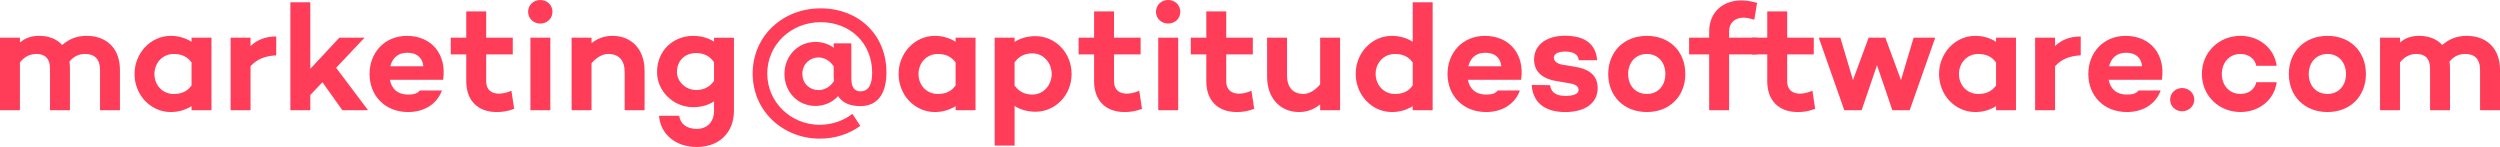
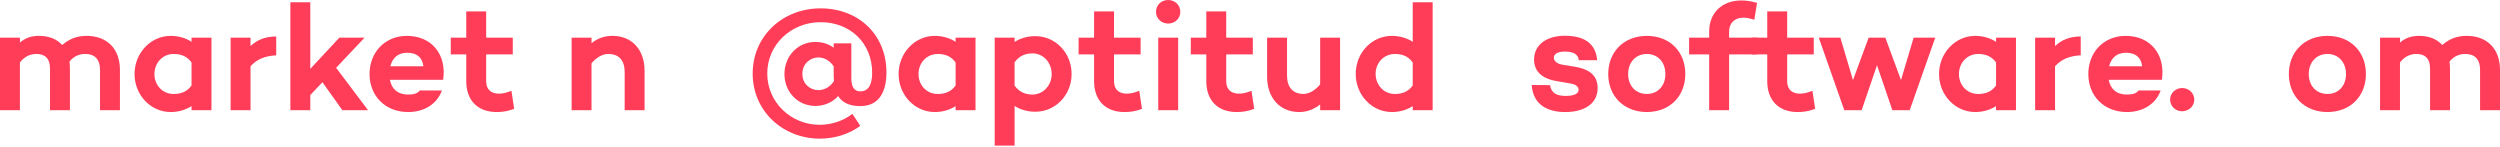
<svg xmlns="http://www.w3.org/2000/svg" id="groupp_name" data-name="groupp name" viewBox="29.84 27.13 1305.19 76.74">
  <defs>
    <style>       .cls-1 {         fill: none;       }        .cls-1, .cls-2 {         stroke-width: 0px;       }        .cls-2 {         fill: #ff3d59;       }     </style>
    <clipPath id="clippath">
      <rect class="cls-1" x="-794.77" y="465.16" width="500" height="500" />
    </clipPath>
    <clipPath id="clippath-1">
      <rect class="cls-1" x="-794.77" y="-135.97" width="500" height="500" />
    </clipPath>
  </defs>
  <path class="cls-2" d="m92.46,63.63v21.03h-10.4v-21.03c0-5.87-3.1-8.33-7.7-8.33-2.86,0-5.79.95-8.25,3.97.16,1.19.24,2.38.24,3.73v21.67h-10.4v-21.67c0-5.79-3.09-7.7-7.06-7.7-3.25,0-6.19,1.27-8.65,4.44v24.92h-10.4v-37.86h10.4v2.54c2.54-2.14,5.48-3.49,10-3.49,5,0,9.21,1.59,12.06,4.76,3.73-3.17,7.62-4.76,12.78-4.76,10.24,0,17.38,6.35,17.38,17.78Z" />
  <path class="cls-2" d="m140.24,46.81v37.86h-10.4v-2.14c-2.94,1.9-6.67,3.09-10.87,3.09-10.48,0-18.89-8.89-18.89-19.84s8.41-19.92,18.89-19.92c4.21,0,7.94,1.19,10.87,3.09v-2.14h10.4Zm-10.4,24.92v-11.98c-2.46-3.49-5.87-4.44-9.29-4.44-5.95,0-10.08,4.76-10.08,10.48s4.13,10.4,10.08,10.4c3.41,0,6.83-.95,9.29-4.44Z" />
  <path class="cls-2" d="m174.05,46.17v9.84c-5.87.32-10.16,2.06-13.41,5.71v22.94h-10.4v-37.86h10.4v4.37c3.41-3.25,7.78-5,13.41-5Z" />
  <path class="cls-2" d="m198.18,70.06l-6.35,6.67v7.94h-10.4V28.32h10.4v34.76l15.16-16.27h13.17l-14.84,15.71,16.67,22.14h-13.41l-10.4-14.6Z" />
  <path class="cls-2" d="m261.19,68.79h-27.78c.79,4.36,3.65,7.7,9.6,7.7,2.78,0,4.68-.48,6.03-2.14h11.51c-2.54,7.14-9.29,11.27-17.62,11.27-12.14,0-20.16-8.57-20.16-19.84s7.94-19.92,19.52-19.92c13.02,0,20.87,9.84,18.89,22.94Zm-27.54-7.06h17.22c-.56-4.84-3.65-7.06-8.49-7.06-5.08,0-7.78,3.09-8.73,7.06Z" />
  <path class="cls-2" d="m298.26,83.95c-3.49,1.35-6.35,1.67-9.13,1.67-10.16,0-15.87-6.35-15.87-16.03v-14.05h-8.09v-8.73h8.09v-13.73h10.4v13.73h13.89v8.73h-13.89v14.05c0,4.44,2.78,6.43,6.67,6.43,2.38,0,4.6-.71,6.51-1.51l1.43,9.44Z" />
-   <path class="cls-2" d="m305.56,33.32c0-3.57,2.78-6.19,6.35-6.19s6.35,2.62,6.35,6.19-2.86,6.11-6.35,6.11-6.35-2.62-6.35-6.11Zm11.59,13.49v37.86h-10.4v-37.86h10.4Z" />
  <path class="cls-2" d="m366.36,64.11v20.55h-10.4v-19.92c0-6.19-3.09-9.44-8.57-9.44-2.86,0-6.03,1.67-8.73,4.84v24.52h-10.4v-37.86h10.4v2.86c3.09-2.46,6.67-3.81,10.95-3.81,10.08,0,16.75,7.14,16.75,18.25Z" />
-   <path class="cls-2" d="m413.02,46.81v38.09c0,11.82-8.09,18.97-19.36,18.97s-18.97-6.75-19.76-16.27h10.55c.48,4.05,3.81,6.83,9.21,6.83,5.08,0,8.97-3.33,8.97-9.52v-4.84c-2.94,1.9-6.67,3.02-10.87,3.02-10.48,0-18.89-8.49-18.89-18.25,0-11.35,8.41-18.97,18.89-18.97,4.21,0,7.94,1.11,10.87,3.02v-2.06h10.4Zm-10.4,22.54v-9.76c-2.46-3.57-5.87-4.76-9.29-4.76-5.95,0-10.08,3.97-10.08,10,0,4.44,4.13,9.29,10.08,9.29,3.41,0,6.83-1.19,9.29-4.76Z" />
  <path class="cls-2" d="m492.63,64.9c0,10.08-3.81,17.62-13.65,17.62-6.11,0-9.6-2.14-11.59-5.24-2.78,3.17-7.06,5.16-11.82,5.16-9.29,0-16.19-7.38-16.19-16.67s6.91-16.75,16.19-16.75c3.65,0,6.98,1.11,9.52,3.02v-2.3h9.21v18.33c0,4.84,1.83,6.75,4.68,6.75,4.37,0,6.19-3.65,6.19-9.76,0-15.4-11.43-26.35-26.9-26.35s-27.86,11.75-27.86,26.82,12.46,26.75,27.3,26.75c6.19,0,12.3-1.98,17.14-5.71l4.13,6.27c-5.95,4.37-13.41,6.67-21.11,6.67-19.28,0-35.08-14.36-35.08-33.97s15.63-34.05,35.47-34.05,34.36,13.81,34.36,33.41Zm-27.38,4.52c-.16-1.11-.16-2.3-.16-3.49v-4.13c-2.06-3.25-5.24-4.68-8.02-4.68-4.05,0-8.33,3.17-8.33,8.57s4.21,8.49,8.33,8.49c2.46,0,5.87-1.11,8.17-4.76Z" />
  <path class="cls-2" d="m539.14,46.81v37.86h-10.4v-2.14c-2.94,1.9-6.67,3.09-10.87,3.09-10.48,0-18.89-8.89-18.89-19.84s8.41-19.92,18.89-19.92c4.21,0,7.94,1.19,10.87,3.09v-2.14h10.4Zm-10.4,24.92v-11.98c-2.46-3.49-5.87-4.44-9.29-4.44-5.95,0-10.08,4.76-10.08,10.48s4.13,10.4,10.08,10.4c3.41,0,6.83-.95,9.29-4.44Z" />
  <path class="cls-2" d="m589.3,65.78c0,10.95-8.41,19.68-18.89,19.68-4.21,0-7.94-1.11-10.87-3.02v20.71h-10.4v-56.35h10.4v2.22c2.94-1.91,6.67-3.02,10.87-3.02,10.48,0,18.89,8.73,18.89,19.76Zm-10.4,0c0-5.71-4.13-10.79-10.08-10.79-3.41,0-6.83,1.19-9.29,4.68v12.14c2.46,3.49,5.87,4.68,9.29,4.68,5.95,0,10.08-5.08,10.08-10.71Z" />
  <path class="cls-2" d="m626.04,83.95c-3.49,1.35-6.35,1.67-9.13,1.67-10.16,0-15.87-6.35-15.87-16.03v-14.05h-8.09v-8.73h8.09v-13.73h10.4v13.73h13.89v8.73h-13.89v14.05c0,4.44,2.78,6.43,6.67,6.43,2.38,0,4.6-.71,6.51-1.51l1.43,9.44Z" />
  <path class="cls-2" d="m633.35,33.32c0-3.57,2.78-6.19,6.35-6.19s6.35,2.62,6.35,6.19-2.86,6.11-6.35,6.11-6.35-2.62-6.35-6.11Zm11.59,13.49v37.86h-10.4v-37.86h10.4Z" />
  <path class="cls-2" d="m684.62,83.95c-3.49,1.35-6.35,1.67-9.13,1.67-10.16,0-15.87-6.35-15.87-16.03v-14.05h-8.09v-8.73h8.09v-13.73h10.4v13.73h13.89v8.73h-13.89v14.05c0,4.44,2.78,6.43,6.67,6.43,2.38,0,4.6-.71,6.51-1.51l1.43,9.44Z" />
  <path class="cls-2" d="m729.46,46.81v37.86h-10.4v-3.02c-3.1,2.46-6.67,3.97-10.95,3.97-10.08,0-16.75-7.38-16.75-18.49v-20.32h10.4v19.68c0,6.19,3.09,9.68,8.57,9.68,2.86,0,6.03-1.75,8.73-5v-24.36h10.4Z" />
  <path class="cls-2" d="m777.79,28.32v56.35h-10.4v-2.14c-2.94,1.9-6.67,3.09-10.87,3.09-10.48,0-18.89-8.89-18.89-19.92s8.41-19.84,18.89-19.84c4.21,0,7.94,1.19,10.87,3.09v-20.63h10.4Zm-10.4,43.41v-11.98c-2.46-3.49-5.87-4.44-9.29-4.44-5.95,0-10.08,4.76-10.08,10.4s4.13,10.48,10.08,10.48c3.41,0,6.83-.95,9.29-4.44Z" />
-   <path class="cls-2" d="m823.98,68.79h-27.78c.79,4.36,3.65,7.7,9.6,7.7,2.78,0,4.68-.48,6.03-2.14h11.51c-2.54,7.14-9.29,11.27-17.62,11.27-12.14,0-20.16-8.57-20.16-19.84s7.94-19.92,19.52-19.92c13.02,0,20.87,9.84,18.89,22.94Zm-27.54-7.06h17.22c-.56-4.84-3.65-7.06-8.49-7.06-5.08,0-7.78,3.09-8.73,7.06Z" />
  <path class="cls-2" d="m847.24,77.21c3.97,0,6.75-1.03,6.75-3.17,0-1.51-1.27-2.78-3.89-3.25l-8.17-1.43c-5.56-.95-11.19-3.97-11.19-11.11,0-7.78,6.59-12.46,16.19-12.46,6.83,0,15.87,1.9,16.75,12.78h-9.6c-.24-3.41-3.49-4.52-7.14-4.52-3.97,0-5.87,1.35-5.87,3.17,0,1.43,1.03,3.09,4.68,3.73l6.83,1.11c5.87,1.03,11.35,3.73,11.35,11.03,0,8.41-7.3,12.54-16.9,12.54-8.33,0-16.75-3.09-17.54-14.13l9.6.08c.63,4.29,3.73,5.63,8.17,5.63Z" />
  <path class="cls-2" d="m909.7,65.78c0,11.67-8.25,19.84-20.08,19.84s-20.16-8.17-20.16-19.84,8.25-19.92,20.16-19.92,20.08,8.17,20.08,19.92Zm-10.4,0c0-6.19-3.97-10.48-9.68-10.48s-9.76,4.29-9.76,10.48,3.97,10.4,9.76,10.4,9.68-4.29,9.68-10.4Z" />
  <path class="cls-2" d="m947.24,55.54h-14.68v29.12h-10.4v-29.12h-10.48v-8.73h10.48v-3.25c0-10.08,7.14-16.19,16.75-16.19,2.7,0,5.24.4,8.25,1.27l-1.43,8.81c-1.9-.63-4.21-1.11-5.55-1.11-4.68,0-7.62,2.78-7.62,7.22v3.25h14.68v8.73Z" />
  <path class="cls-2" d="m977.48,83.95c-3.49,1.35-6.35,1.67-9.13,1.67-10.16,0-15.87-6.35-15.87-16.03v-14.05h-8.09v-8.73h8.09v-13.73h10.4v13.73h13.89v8.73h-13.89v14.05c0,4.44,2.78,6.43,6.67,6.43,2.38,0,4.6-.71,6.51-1.51l1.43,9.44Z" />
  <path class="cls-2" d="m1040.18,46.81l-13.33,37.86h-9.05l-8.02-23.49-8.02,23.49h-9.05l-13.33-37.86h11.27l6.59,22.14,8.17-22.14h8.73l8.17,22.14,6.59-22.14h11.27Z" />
  <path class="cls-2" d="m1082.33,46.81v37.86h-10.4v-2.14c-2.94,1.9-6.67,3.09-10.87,3.09-10.48,0-18.89-8.89-18.89-19.84s8.41-19.92,18.89-19.92c4.21,0,7.94,1.19,10.87,3.09v-2.14h10.4Zm-10.4,24.92v-11.98c-2.46-3.49-5.87-4.44-9.29-4.44-5.95,0-10.08,4.76-10.08,10.48s4.13,10.4,10.08,10.4c3.41,0,6.83-.95,9.29-4.44Z" />
  <path class="cls-2" d="m1116.14,46.17v9.84c-5.87.32-10.16,2.06-13.41,5.71v22.94h-10.4v-37.86h10.4v4.37c3.41-3.25,7.78-5,13.41-5Z" />
  <path class="cls-2" d="m1158.52,68.79h-27.78c.79,4.36,3.65,7.7,9.6,7.7,2.78,0,4.68-.48,6.03-2.14h11.51c-2.54,7.14-9.29,11.27-17.62,11.27-12.14,0-20.16-8.57-20.16-19.84s7.94-19.92,19.52-19.92c13.02,0,20.87,9.84,18.89,22.94Zm-27.54-7.06h17.22c-.56-4.84-3.65-7.06-8.49-7.06-5.08,0-7.78,3.09-8.73,7.06Z" />
  <path class="cls-2" d="m1162.81,79.11c0-3.41,2.86-6.03,6.27-6.03s6.35,2.62,6.35,6.03-2.86,6.11-6.35,6.11-6.27-2.62-6.27-6.11Z" />
-   <path class="cls-2" d="m1207.81,70.06h10.63c-1.19,9.13-9.13,15.55-18.89,15.55-11.35,0-20.16-8.57-20.16-19.84s8.81-19.92,20.16-19.92c9.76,0,17.7,6.51,18.89,15.63h-10.63c-.79-3.65-3.97-6.19-8.25-6.19-5.95,0-9.76,4.68-9.76,10.48s3.81,10.4,9.76,10.4c4.29,0,7.46-2.46,8.25-6.11Z" />
  <path class="cls-2" d="m1265.03,65.78c0,11.67-8.25,19.84-20.08,19.84s-20.16-8.17-20.16-19.84,8.25-19.92,20.16-19.92,20.08,8.17,20.08,19.92Zm-10.4,0c0-6.19-3.97-10.48-9.68-10.48s-9.76,4.29-9.76,10.48,3.97,10.4,9.76,10.4,9.68-4.29,9.68-10.4Z" />
  <path class="cls-2" d="m1335.03,63.63v21.03h-10.4v-21.03c0-5.87-3.1-8.33-7.7-8.33-2.86,0-5.79.95-8.25,3.97.16,1.19.24,2.38.24,3.73v21.67h-10.4v-21.67c0-5.79-3.09-7.7-7.06-7.7-3.25,0-6.19,1.27-8.65,4.44v24.92h-10.4v-37.86h10.4v2.54c2.54-2.14,5.48-3.49,10-3.49,5,0,9.21,1.59,12.06,4.76,3.73-3.17,7.62-4.76,12.78-4.76,10.24,0,17.38,6.35,17.38,17.78Z" />
</svg>